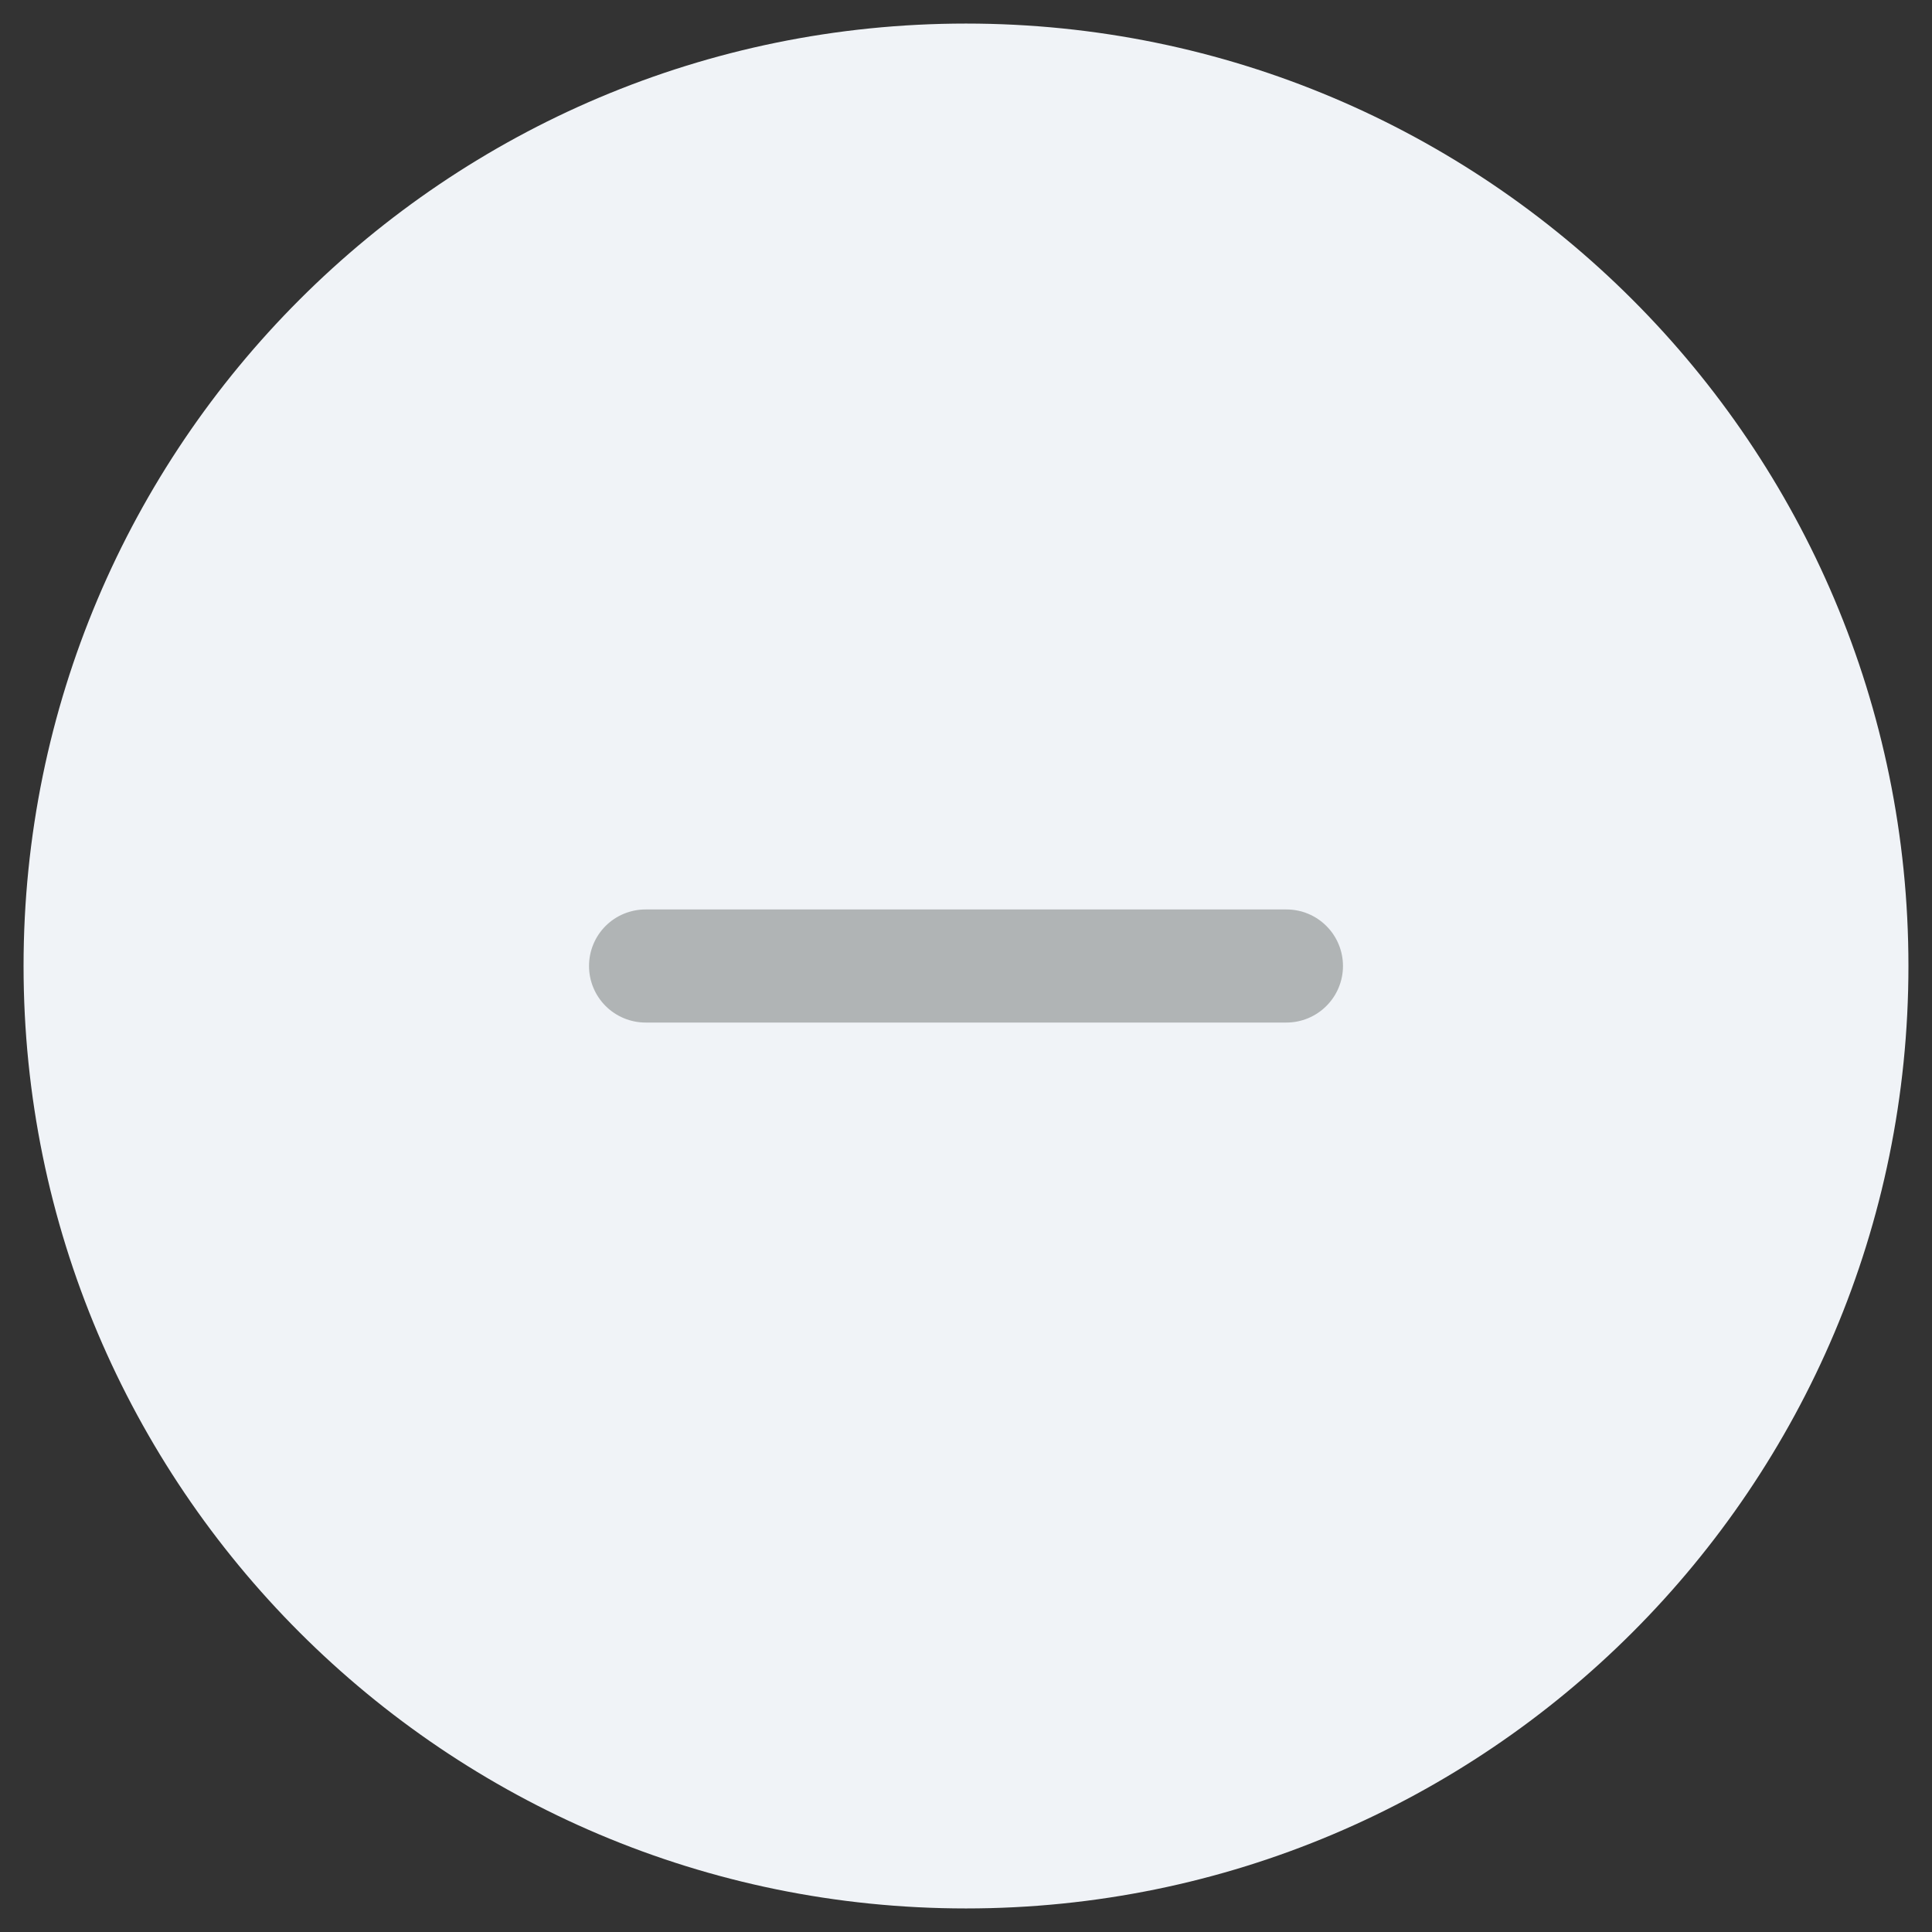
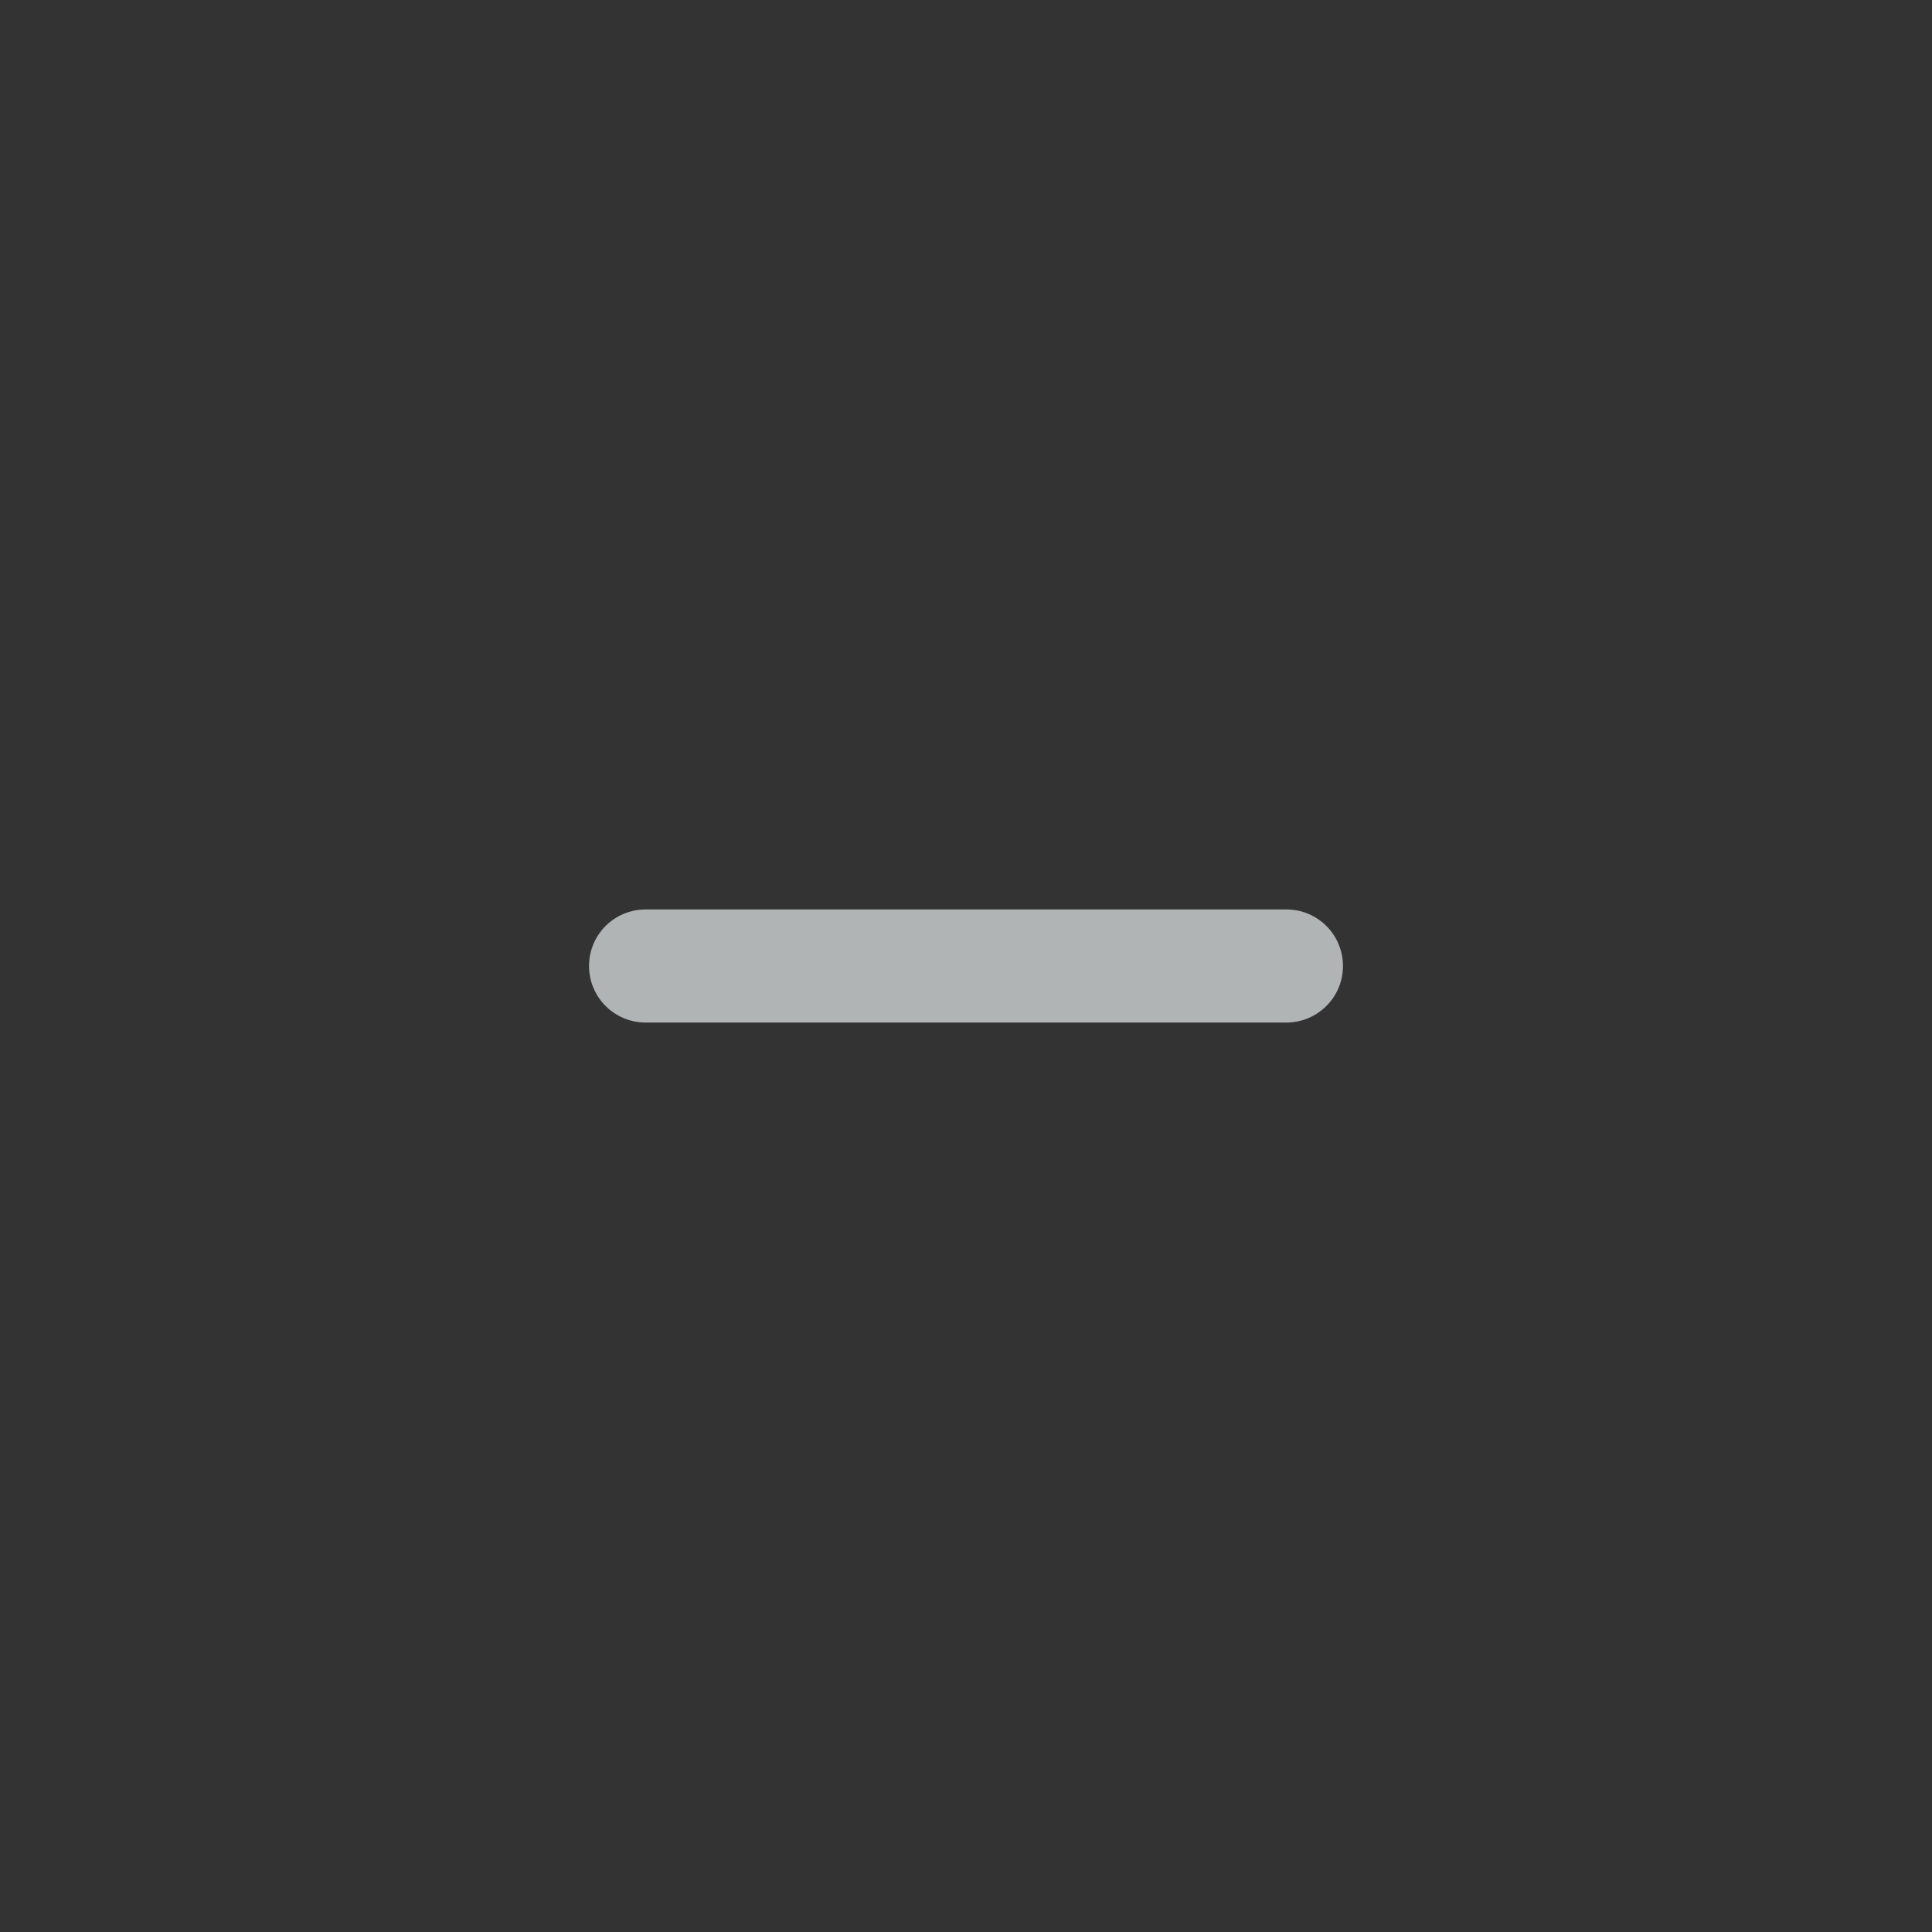
<svg xmlns="http://www.w3.org/2000/svg" width="41" height="41" viewBox="0 0 41 41" fill="none">
  <rect x="0" y="0" width="41" height="41" fill="#333333" stroke="none" />
-   <path d="M0.5 20.5C0.5 9.454 9.454 0.5 20.5 0.5C31.546 0.5 40.5 9.454 40.5 20.5C40.5 31.546 31.546 40.5 20.5 40.5C9.454 40.5 0.5 31.546 0.5 20.5Z" fill="#F0F3F7" />
  <path d="M27.3 21.7H13.7C13.382 21.7 13.076 21.573 12.851 21.348C12.626 21.123 12.5 20.818 12.5 20.5C12.5 20.181 12.626 19.876 12.851 19.651C13.076 19.426 13.382 19.3 13.7 19.3H27.3C27.618 19.3 27.924 19.426 28.148 19.651C28.374 19.876 28.5 20.181 28.5 20.5C28.5 20.818 28.374 21.123 28.148 21.348C27.924 21.573 27.618 21.7 27.3 21.7Z" fill="#B0B4B5" />
</svg>